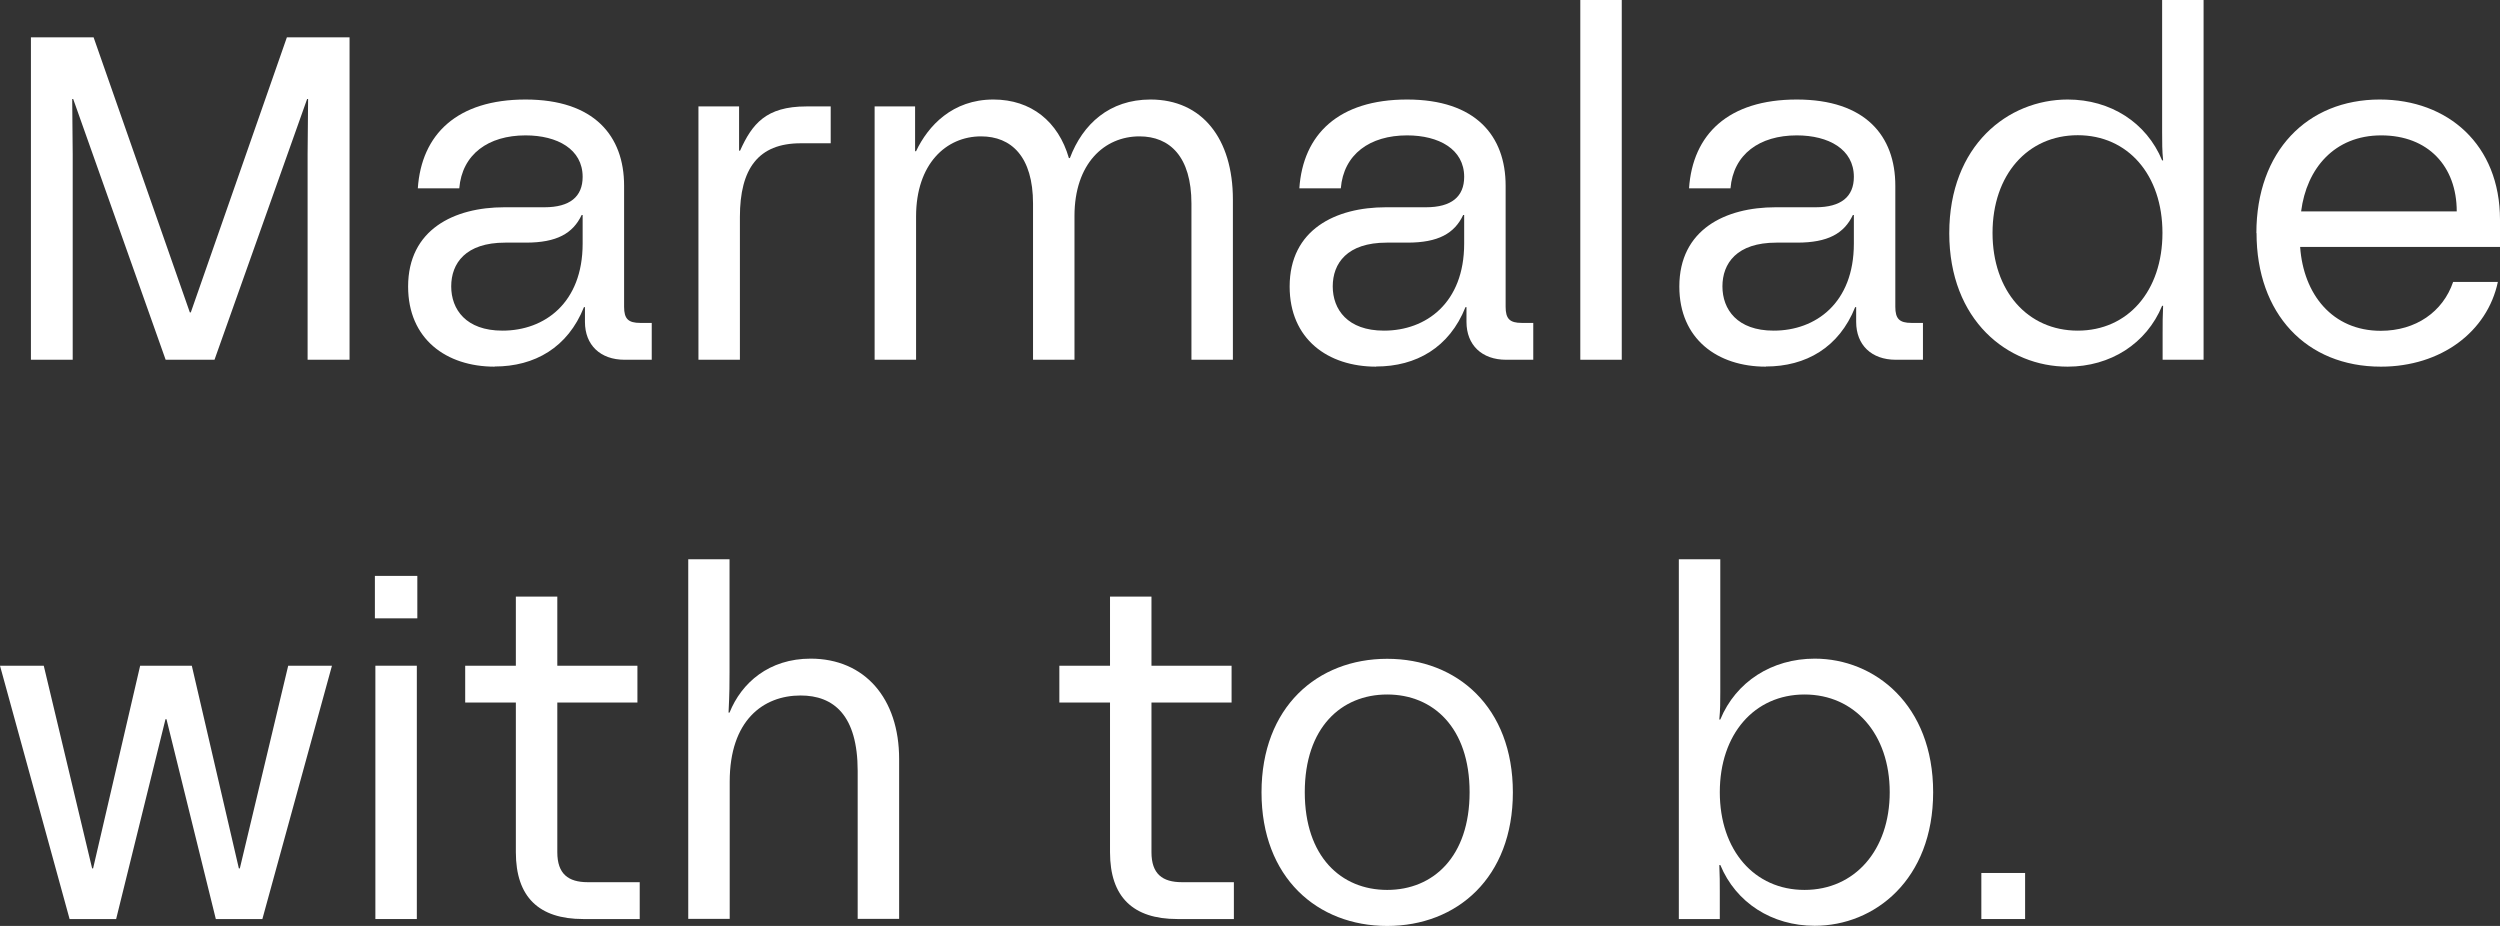
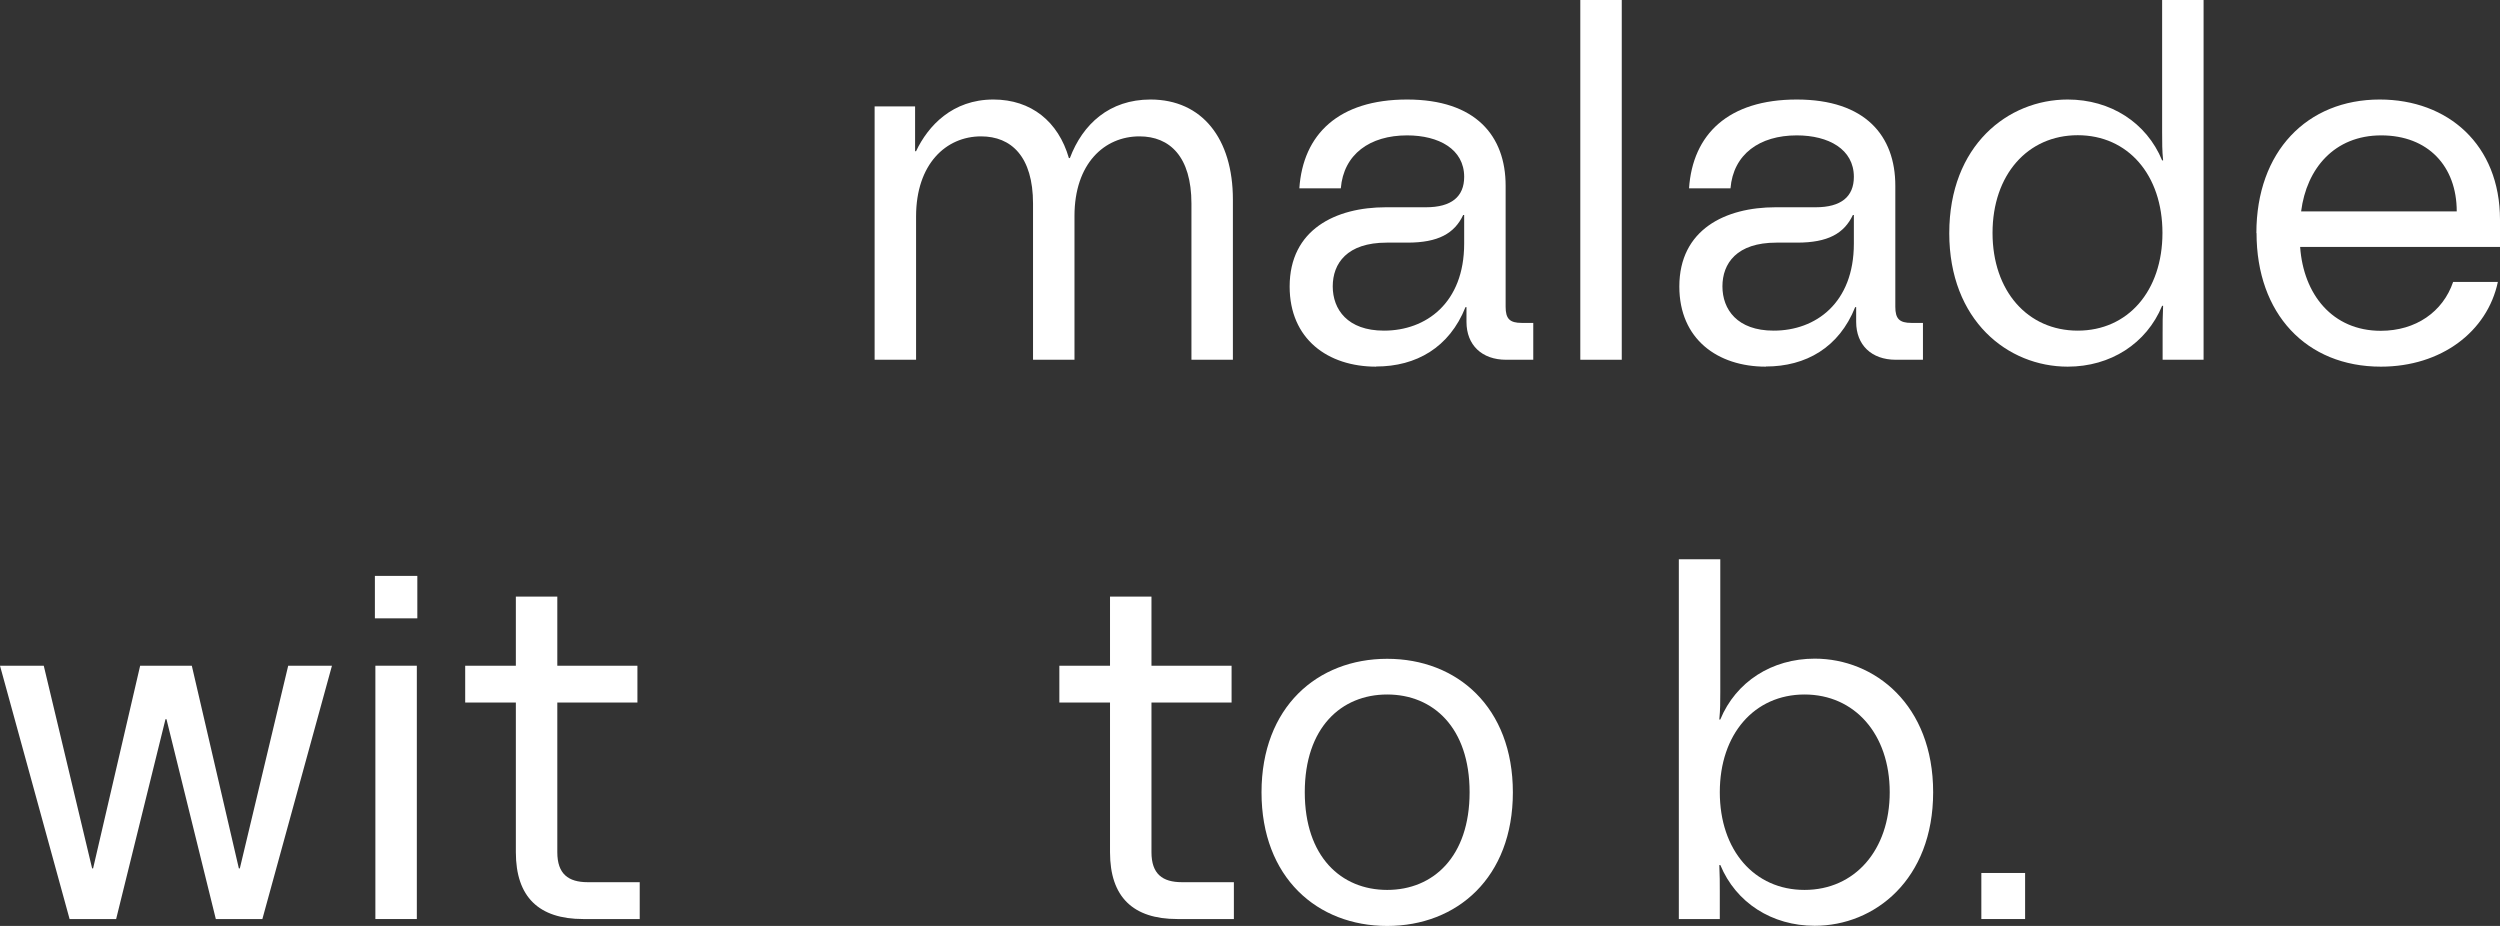
<svg xmlns="http://www.w3.org/2000/svg" id="_レイヤー_2" data-name="レイヤー 2" viewBox="0 0 151.98 56.29">
  <rect x="0" y="0" width="151.98" height="56.29" fill="#333333" stroke="none" />
  <defs>
    <style>
      .cls-1 {
        fill: #fff;
        stroke-width: 0px;
      }
    </style>
  </defs>
  <g id="de">
    <g>
-       <path class="cls-1" d="M1.88,2.27h3.81l5.85,16.72h.06L17.44,2.27h3.81v19.6h-2.55v-12.49c0-1.12.03-2.24.03-3.36h-.06l-5.63,15.85h-2.97L4.45,6.02h-.06c0,1.12.03,2.24.03,3.36v12.49H1.88V2.27Z" />
-       <path class="cls-1" d="M30.07,22.29c-2.94,0-5.26-1.68-5.26-4.87,0-3.47,2.8-4.82,5.85-4.82h2.44c1.54,0,2.32-.64,2.32-1.85,0-1.68-1.54-2.52-3.47-2.52-2.27,0-3.86,1.15-4.03,3.22h-2.52c.22-3.28,2.38-5.4,6.55-5.4s5.99,2.21,5.99,5.24v7.36c0,.73.25.98.98.98h.7v2.24h-1.65c-1.48,0-2.41-.9-2.41-2.3v-.9h-.06c-.98,2.46-3,3.61-5.43,3.61ZM30.55,20.1c2.55,0,4.87-1.68,4.87-5.29v-1.74h-.06c-.53,1.12-1.51,1.68-3.39,1.68h-1.26c-2.41,0-3.28,1.26-3.28,2.66s.9,2.69,3.11,2.69Z" />
-       <path class="cls-1" d="M42.47,6.47h2.46v2.69h.06c.73-1.62,1.57-2.69,4.03-2.69h1.48v2.24h-1.82c-2.58,0-3.7,1.54-3.7,4.48v8.68h-2.52V6.47Z" />
      <path class="cls-1" d="M53.17,6.47h2.46v2.72h.06c.73-1.54,2.21-3.14,4.7-3.14,2.3,0,3.95,1.34,4.59,3.56h.06c.78-2.07,2.41-3.56,4.9-3.56,3.14,0,5.01,2.38,5.01,6.08v9.74h-2.52v-9.49c0-2.86-1.32-4.09-3.16-4.09-2.13,0-3.95,1.65-3.95,4.84v8.74h-2.52v-9.49c0-2.86-1.32-4.09-3.16-4.09-2.13,0-3.95,1.68-3.95,4.87v8.71h-2.52V6.47Z" />
      <path class="cls-1" d="M83.66,22.29c-2.94,0-5.26-1.68-5.26-4.87,0-3.47,2.8-4.82,5.85-4.82h2.44c1.54,0,2.32-.64,2.32-1.85,0-1.68-1.54-2.52-3.47-2.52-2.27,0-3.86,1.15-4.03,3.22h-2.52c.22-3.28,2.38-5.4,6.55-5.4s5.99,2.21,5.99,5.24v7.36c0,.73.25.98.98.98h.7v2.24h-1.65c-1.48,0-2.41-.9-2.41-2.3v-.9h-.06c-.98,2.46-3,3.61-5.43,3.61ZM84.14,20.1c2.55,0,4.87-1.68,4.87-5.29v-1.74h-.06c-.53,1.12-1.51,1.68-3.39,1.68h-1.26c-2.41,0-3.28,1.26-3.28,2.66s.9,2.69,3.11,2.69Z" />
      <path class="cls-1" d="M96.07,0h2.52v21.87h-2.52V0Z" />
      <path class="cls-1" d="M107.35,22.29c-2.94,0-5.26-1.68-5.26-4.87,0-3.47,2.8-4.82,5.85-4.82h2.44c1.54,0,2.32-.64,2.32-1.85,0-1.68-1.54-2.52-3.47-2.52-2.27,0-3.86,1.15-4.03,3.22h-2.52c.22-3.28,2.38-5.4,6.55-5.4s5.99,2.21,5.99,5.24v7.36c0,.73.25.98.98.98h.7v2.24h-1.65c-1.48,0-2.41-.9-2.41-2.3v-.9h-.06c-.98,2.46-3,3.61-5.43,3.61ZM107.83,20.1c2.55,0,4.87-1.68,4.87-5.29v-1.74h-.06c-.53,1.12-1.51,1.68-3.39,1.68h-1.26c-2.41,0-3.28,1.26-3.28,2.66s.9,2.69,3.11,2.69Z" />
      <path class="cls-1" d="M118.5,14.17c0-5.32,3.56-8.12,7.2-8.12,2.6,0,4.79,1.4,5.74,3.7h.06c-.06-.59-.06-1.09-.06-1.68V0h2.52v21.87h-2.49v-1.6c0-.59,0-1.09.03-1.68h-.06c-.95,2.3-3.14,3.7-5.74,3.7-3.64,0-7.2-2.8-7.2-8.12ZM126.31,20.1c3.05,0,5.15-2.41,5.15-5.94s-2.1-5.94-5.15-5.94-5.18,2.41-5.18,5.94,2.13,5.94,5.18,5.94Z" />
      <path class="cls-1" d="M137.17,14.17c0-4.96,3.08-8.12,7.5-8.12,4.14,0,7.31,2.74,7.31,7.31v1.65h-12.15c.2,2.88,1.96,5.1,4.9,5.1,2.13,0,3.78-1.15,4.4-2.97h2.72c-.64,3.02-3.44,5.15-7.11,5.15-4.54,0-7.56-3.22-7.56-8.12ZM149.35,12.85c0-2.74-1.74-4.62-4.59-4.62s-4.54,2.02-4.87,4.62h9.46Z" />
      <path class="cls-1" d="M0,40.47h2.66l2.94,12.32h.06l2.86-12.32h3.14l2.86,12.32h.06l2.94-12.32h2.66l-4.23,15.4h-2.83l-3-12.15h-.06l-3,12.15h-2.83L0,40.47Z" />
      <path class="cls-1" d="M22.79,35.01h2.58v2.58h-2.58v-2.58ZM22.82,40.47h2.52v15.4h-2.52v-15.4Z" />
      <path class="cls-1" d="M31.36,51.81v-9.1h-3.08v-2.24h3.08v-4.2h2.52v4.2h4.87v2.24h-4.87v9.1c0,1.32.67,1.82,1.85,1.82h3.16v2.24h-3.44c-2.69,0-4.09-1.34-4.09-4.06Z" />
-       <path class="cls-1" d="M41.83,34h2.52v6.86c0,.7,0,1.23-.06,2.46h.06c.73-1.82,2.41-3.28,4.93-3.28,3.28,0,5.38,2.41,5.38,6.1v9.72h-2.52v-8.99c0-3.39-1.46-4.59-3.47-4.59-2.27,0-4.31,1.51-4.31,5.24v8.34h-2.52v-21.87Z" />
      <path class="cls-1" d="M67.48,51.81v-9.1h-3.08v-2.24h3.08v-4.2h2.52v4.2h4.87v2.24h-4.87v9.1c0,1.32.67,1.82,1.85,1.82h3.16v2.24h-3.44c-2.69,0-4.09-1.34-4.09-4.06Z" />
      <path class="cls-1" d="M76.69,48.17c0-5.18,3.39-8.12,7.64-8.12s7.64,2.94,7.64,8.12-3.39,8.12-7.64,8.12-7.64-2.94-7.64-8.12ZM84.33,54.1c2.8,0,5.01-2.02,5.01-5.94s-2.21-5.94-5.01-5.94-5.01,2.02-5.01,5.94,2.21,5.94,5.01,5.94Z" />
      <path class="cls-1" d="M104.58,52.59h-.06c.03.59.03,1.09.03,1.68v1.6h-2.49v-21.87h2.52v8.06c0,.59,0,1.09-.06,1.68h.06c.95-2.3,3.14-3.7,5.74-3.7,3.64,0,7.2,2.8,7.2,8.12s-3.56,8.12-7.2,8.12c-2.6,0-4.79-1.4-5.74-3.7ZM109.7,54.1c3.05,0,5.18-2.41,5.18-5.94s-2.13-5.94-5.18-5.94-5.15,2.41-5.15,5.94,2.1,5.94,5.15,5.94Z" />
      <path class="cls-1" d="M120.45,53.07h2.66v2.8h-2.66v-2.8Z" />
    </g>
  </g>
</svg>